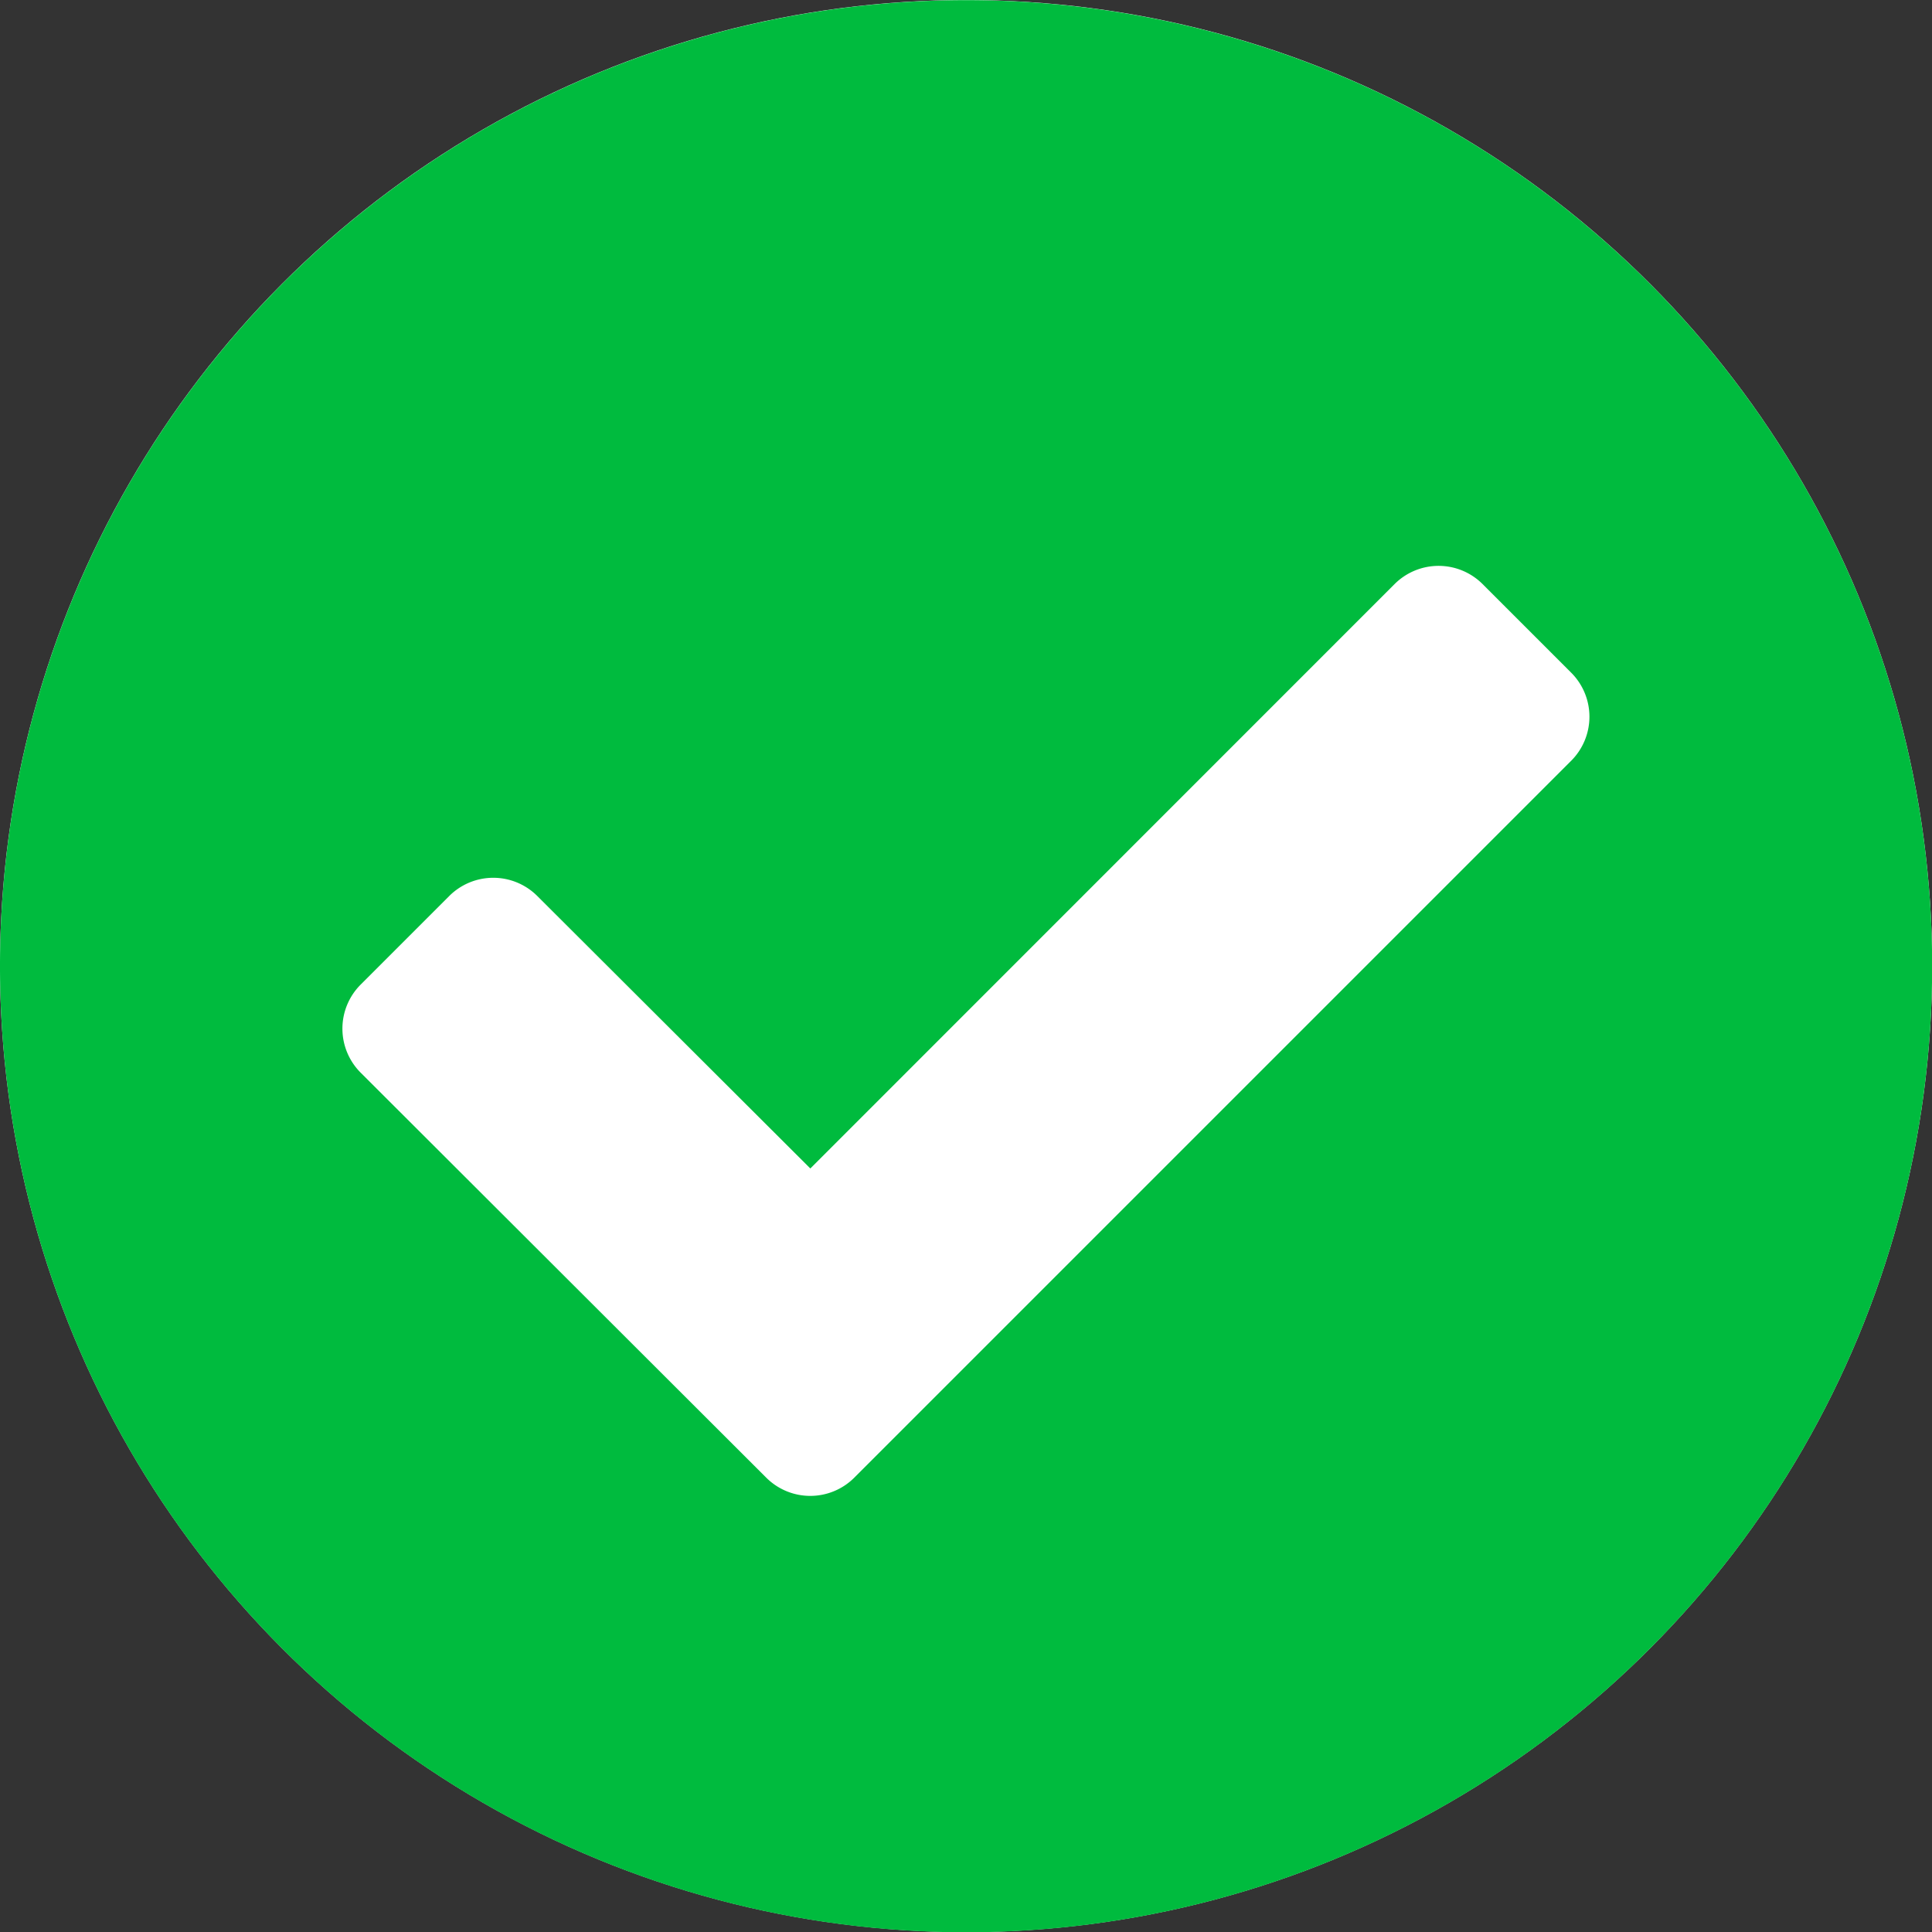
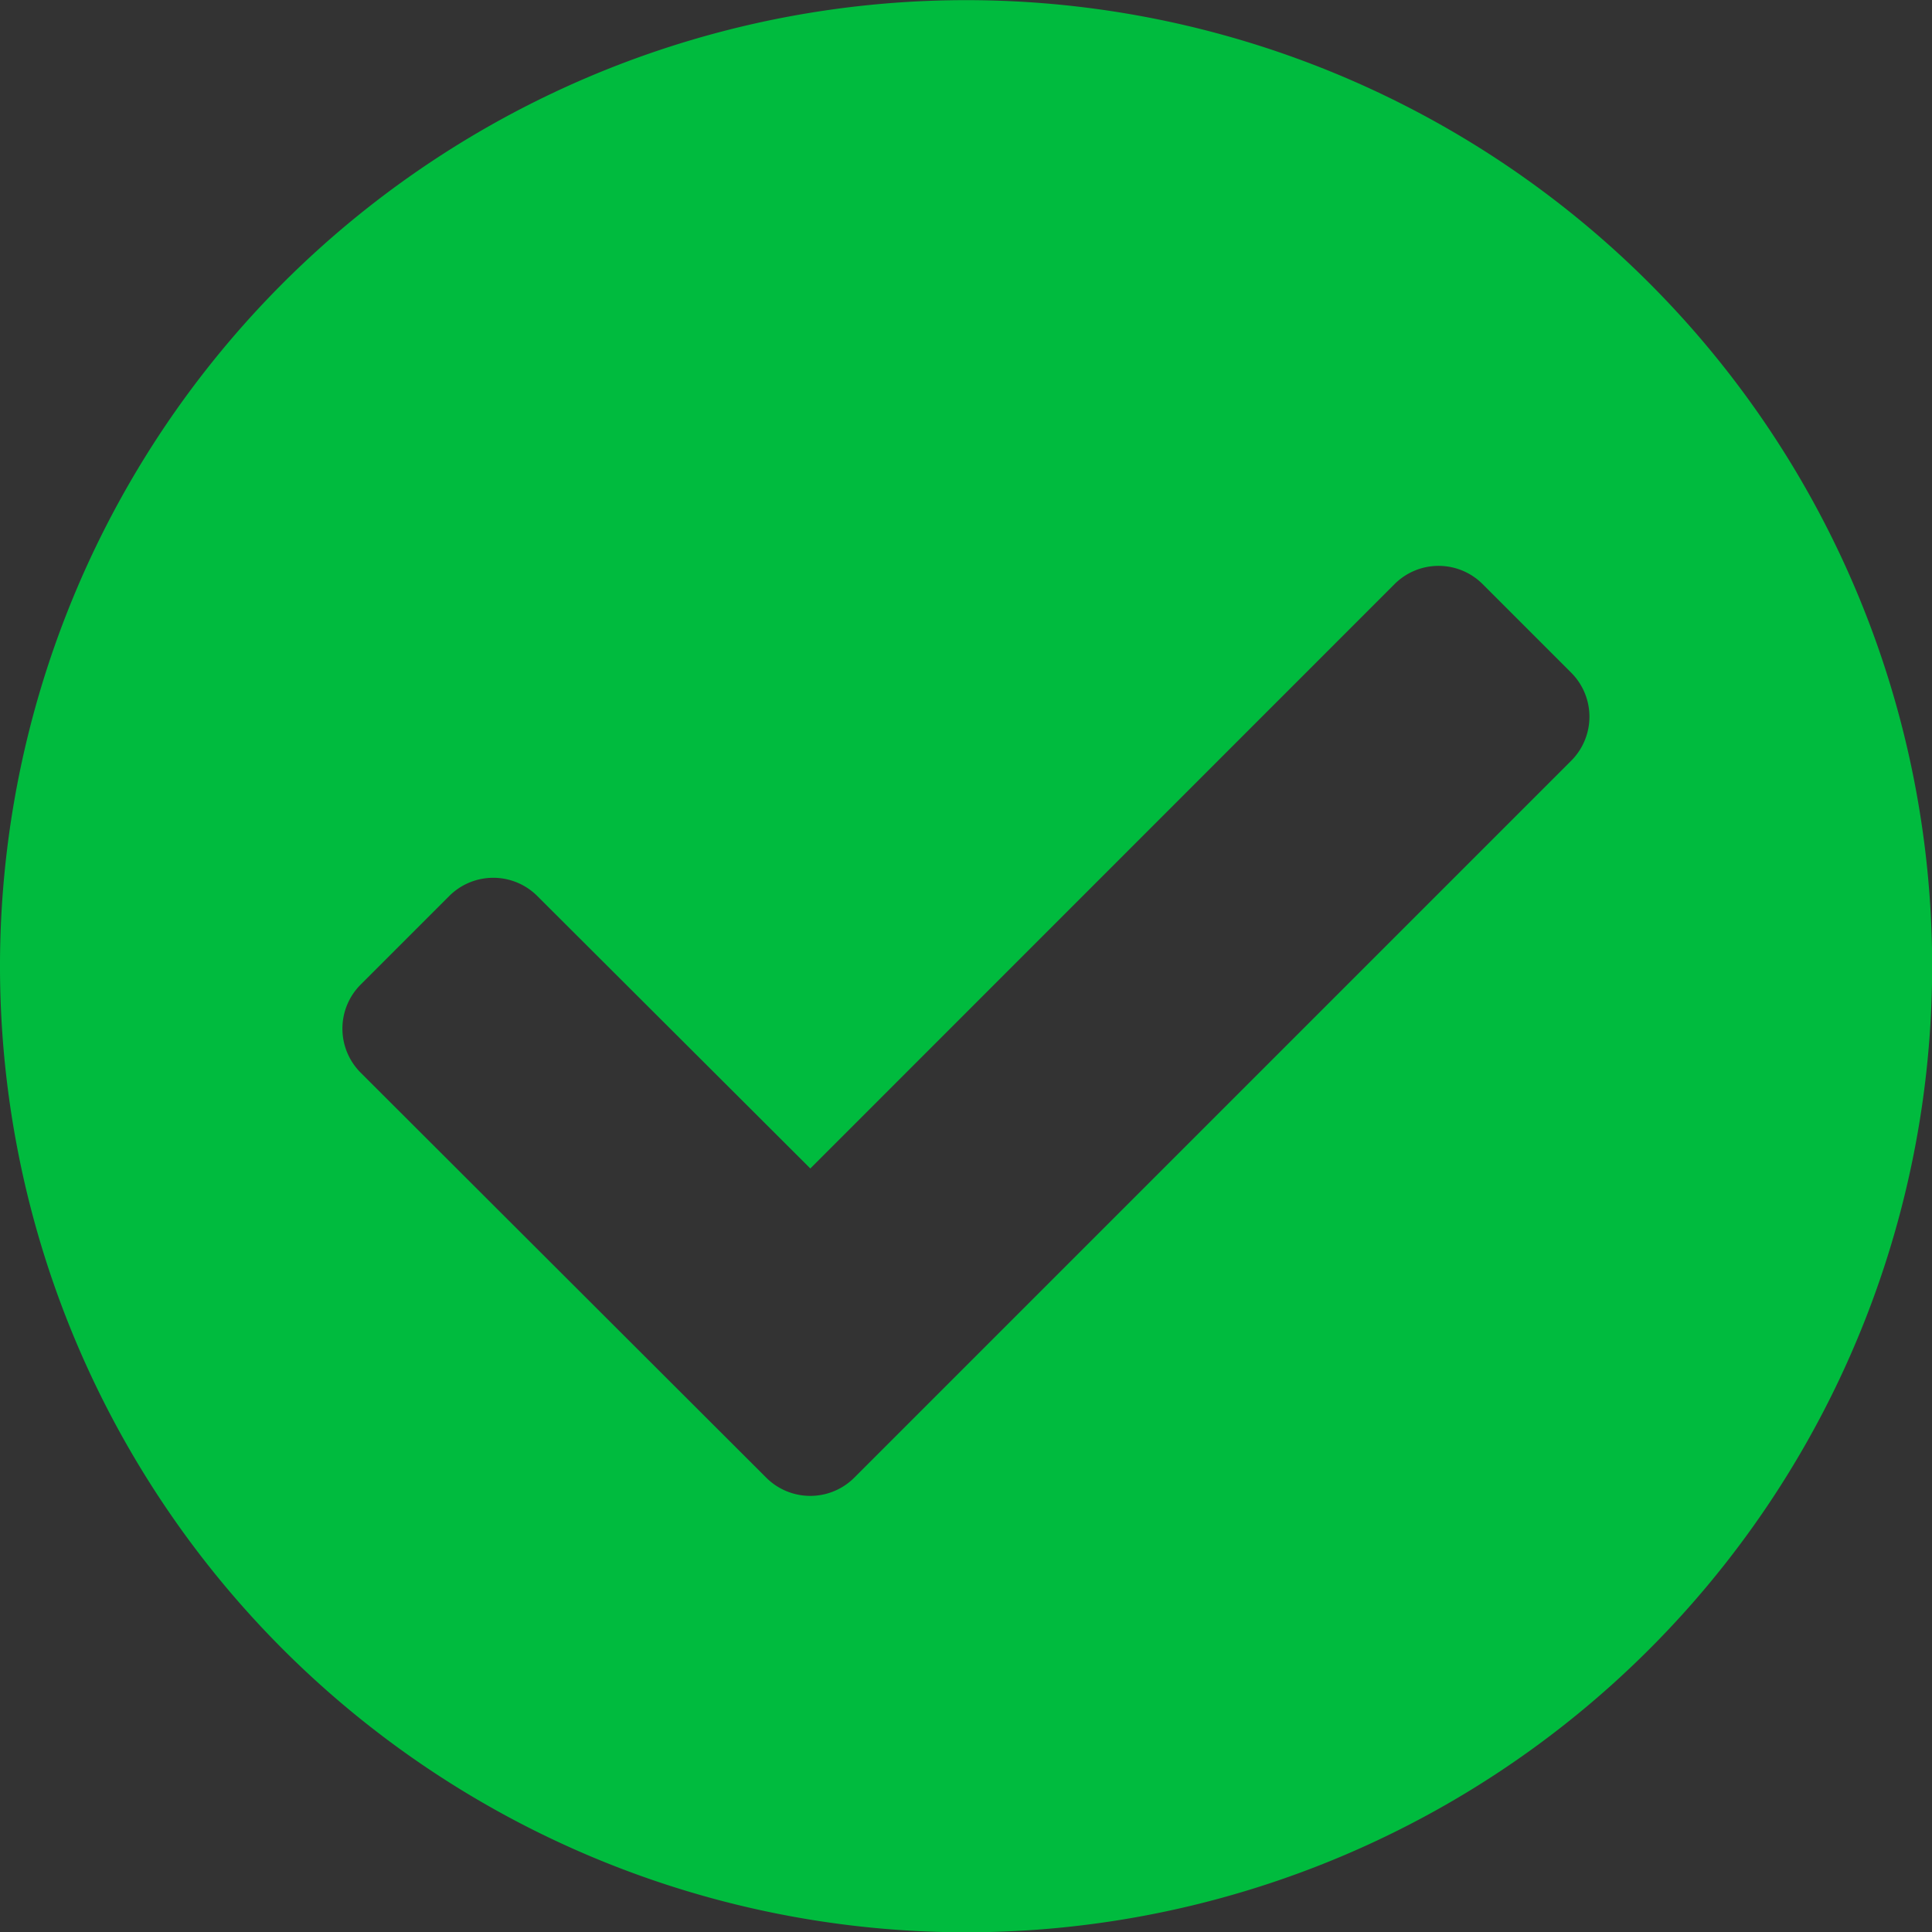
<svg xmlns="http://www.w3.org/2000/svg" width="13.125" height="13.125" viewBox="0 0 13.125 13.125">
  <rect x="0" y="0" width="13.125" height="13.125" fill="#333333" stroke="none" />
  <defs>
    <style>.a{fill:#fff;}.b{fill:#00bb3e;}</style>
  </defs>
  <g transform="translate(-632.875 -24)">
-     <circle class="a" cx="6.563" cy="6.563" r="6.563" transform="translate(632.875 24)" />
    <path class="b" d="M13.688,7.125A6.563,6.563,0,1,1,7.125.563,6.562,6.562,0,0,1,13.688,7.125ZM6.366,10.6l4.869-4.869a.423.423,0,0,0,0-.6l-.6-.6a.423.423,0,0,0-.6,0L6.067,8.5,4.213,6.65a.423.423,0,0,0-.6,0l-.6.6a.423.423,0,0,0,0,.6L5.767,10.6A.423.423,0,0,0,6.366,10.6Z" transform="translate(632.313 23.438)" />
  </g>
</svg>